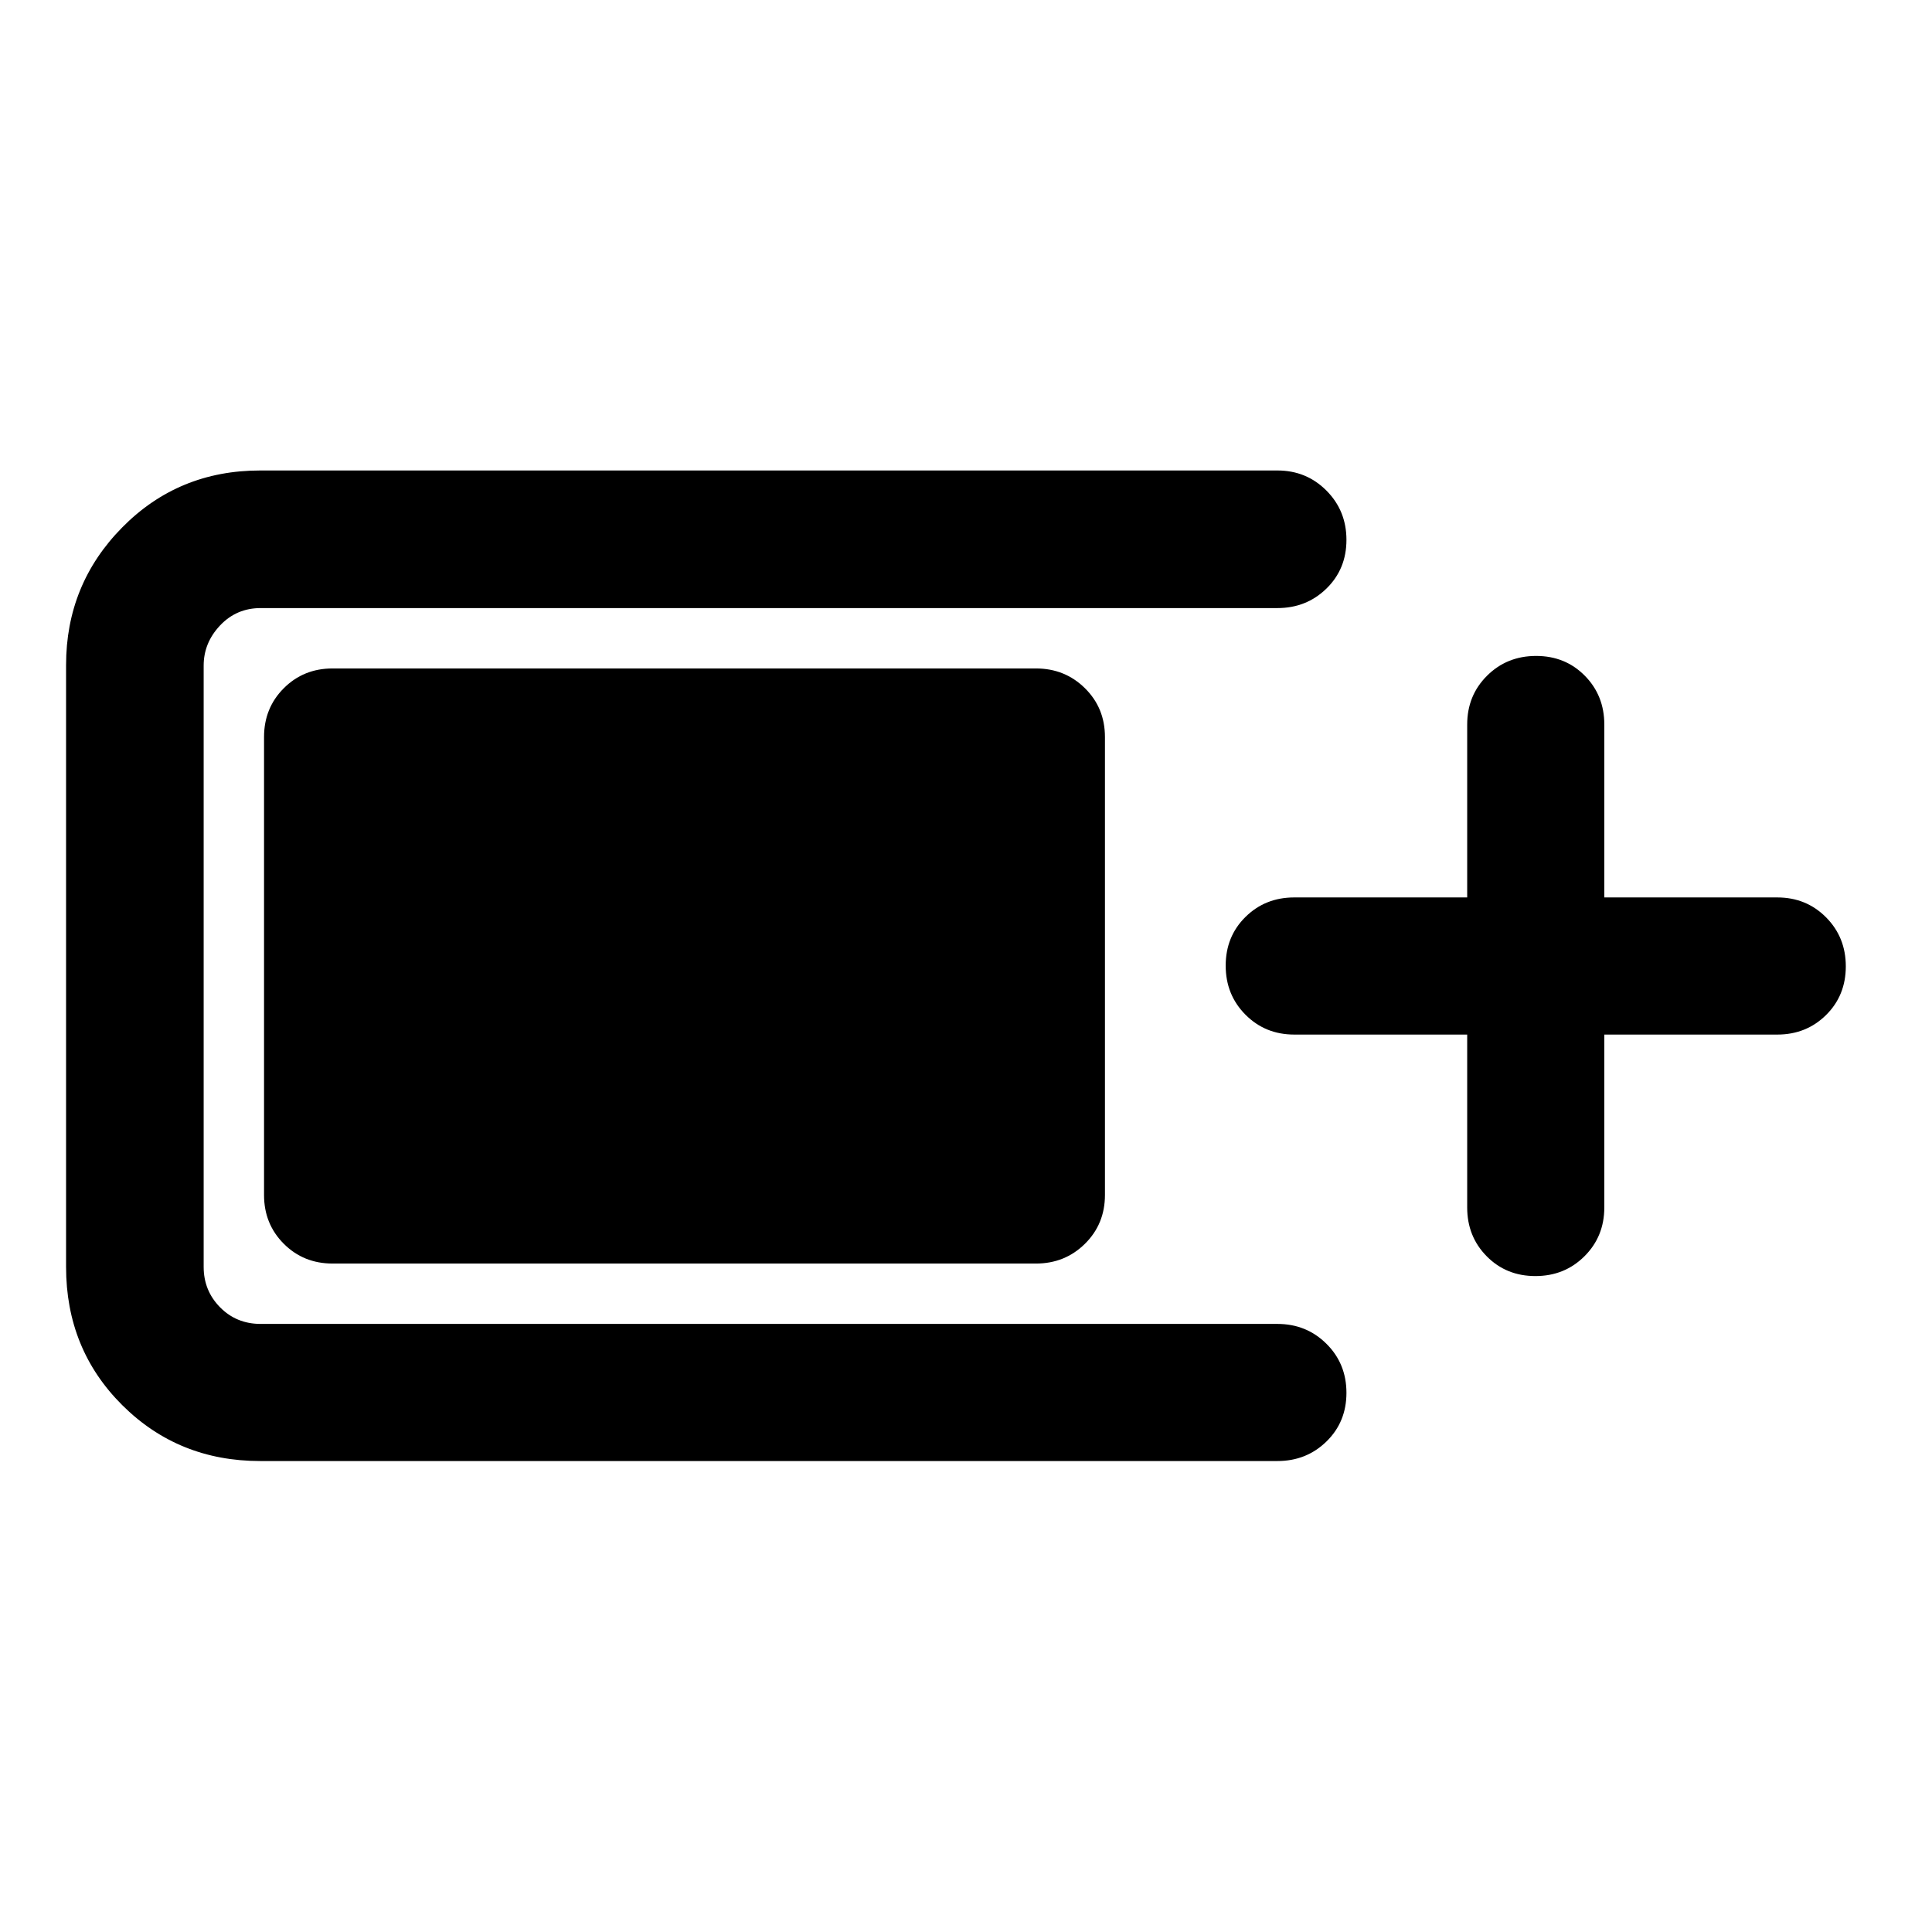
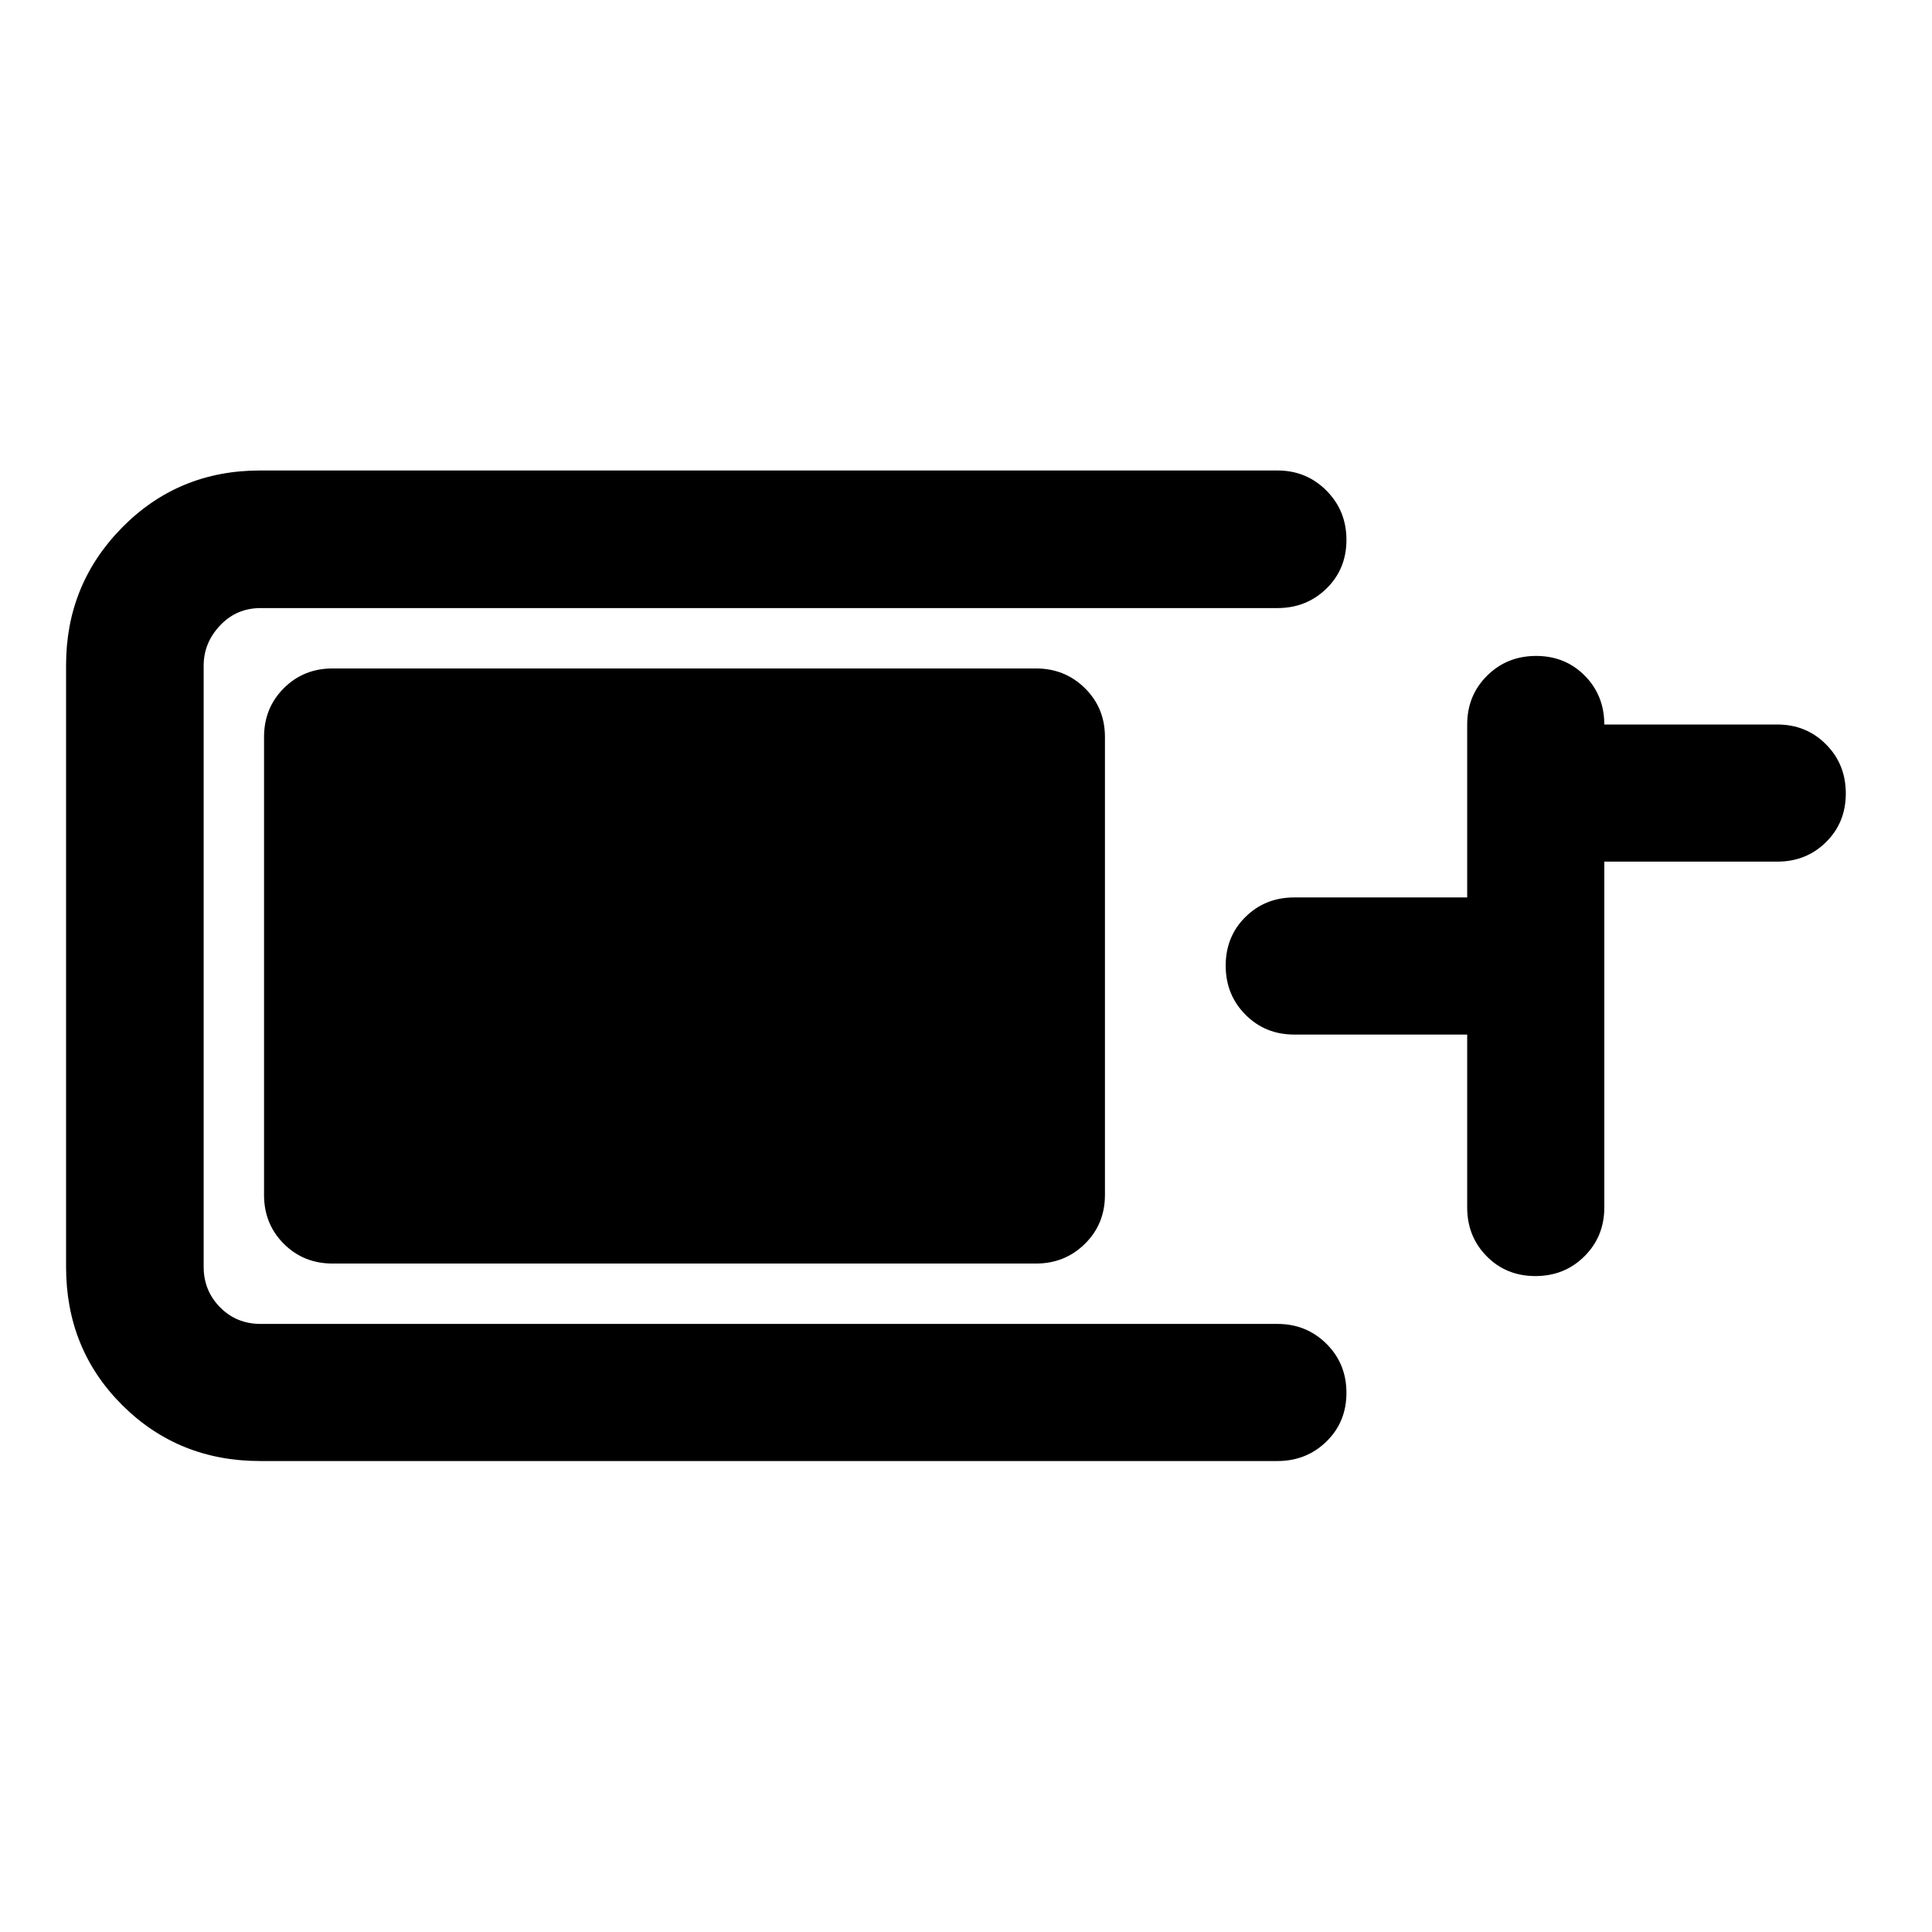
<svg xmlns="http://www.w3.org/2000/svg" width="48" height="48" viewBox="0 -960 960 960">
-   <path d="M129.28-234.02q-40.64 0-68.55-27.79-27.9-27.79-27.9-68.67v-299.04q0-40.13 27.9-68.41 27.91-28.29 68.55-28.29h505.46q14.42 0 24.36 9.99t9.94 24.49q0 14.5-9.94 24.2-9.94 9.69-24.36 9.69H129.52q-12.03 0-20.18 8.64-8.14 8.64-8.14 19.93v298.8q0 11.8 8.14 20.06 8.15 8.27 20.18 8.27h505.22q14.42 0 24.36 9.87t9.94 24.37q0 14.5-9.94 24.19-9.94 9.7-24.36 9.7H129.28Zm1.92-132.2v-227.56q0-14.43 9.82-24.25t24.24-9.82h349.48q14.42 0 24.36 9.82t9.94 24.25v227.56q0 14.43-9.94 24.25t-24.36 9.82H165.26q-14.42 0-24.24-9.82-9.82-9.82-9.82-24.25Zm597.84-79.71h-85.93q-14.43 0-24.25-9.88-9.82-9.87-9.82-24.37 0-14.49 9.82-24.19 9.82-9.7 24.25-9.7h85.93V-600q0-14.42 9.87-24.24 9.88-9.83 24.37-9.83 14.5 0 24.2 9.83 9.69 9.82 9.69 24.24v85.93h85.94q14.42 0 24.24 9.88 9.82 9.87 9.82 24.37 0 14.49-9.82 24.19-9.82 9.7-24.24 9.7h-85.94V-360q0 14.42-9.87 24.24-9.87 9.83-24.37 9.83-14.5 0-24.19-9.83-9.7-9.82-9.7-24.24v-85.93Z" />
+   <path d="M129.28-234.02q-40.64 0-68.55-27.79-27.9-27.79-27.9-68.67v-299.04q0-40.13 27.9-68.41 27.91-28.29 68.55-28.29h505.46q14.42 0 24.36 9.99t9.94 24.49q0 14.5-9.94 24.2-9.94 9.69-24.36 9.69H129.52q-12.03 0-20.18 8.64-8.14 8.64-8.14 19.93v298.8q0 11.8 8.14 20.06 8.15 8.27 20.18 8.27h505.22q14.42 0 24.36 9.87t9.94 24.37q0 14.5-9.94 24.19-9.94 9.7-24.36 9.7H129.28Zm1.92-132.2v-227.56q0-14.43 9.82-24.25t24.24-9.82h349.48q14.42 0 24.36 9.82t9.94 24.25v227.56q0 14.43-9.94 24.25t-24.36 9.82H165.26q-14.42 0-24.24-9.82-9.82-9.82-9.82-24.25Zm597.84-79.71h-85.93q-14.43 0-24.25-9.88-9.82-9.87-9.82-24.37 0-14.49 9.82-24.19 9.82-9.7 24.25-9.7h85.93V-600q0-14.42 9.87-24.24 9.88-9.83 24.37-9.83 14.5 0 24.2 9.83 9.69 9.82 9.69 24.24h85.94q14.42 0 24.24 9.88 9.82 9.87 9.82 24.37 0 14.49-9.82 24.19-9.82 9.7-24.24 9.7h-85.94V-360q0 14.42-9.87 24.24-9.87 9.83-24.37 9.83-14.5 0-24.19-9.83-9.7-9.82-9.7-24.24v-85.93Z" />
</svg>